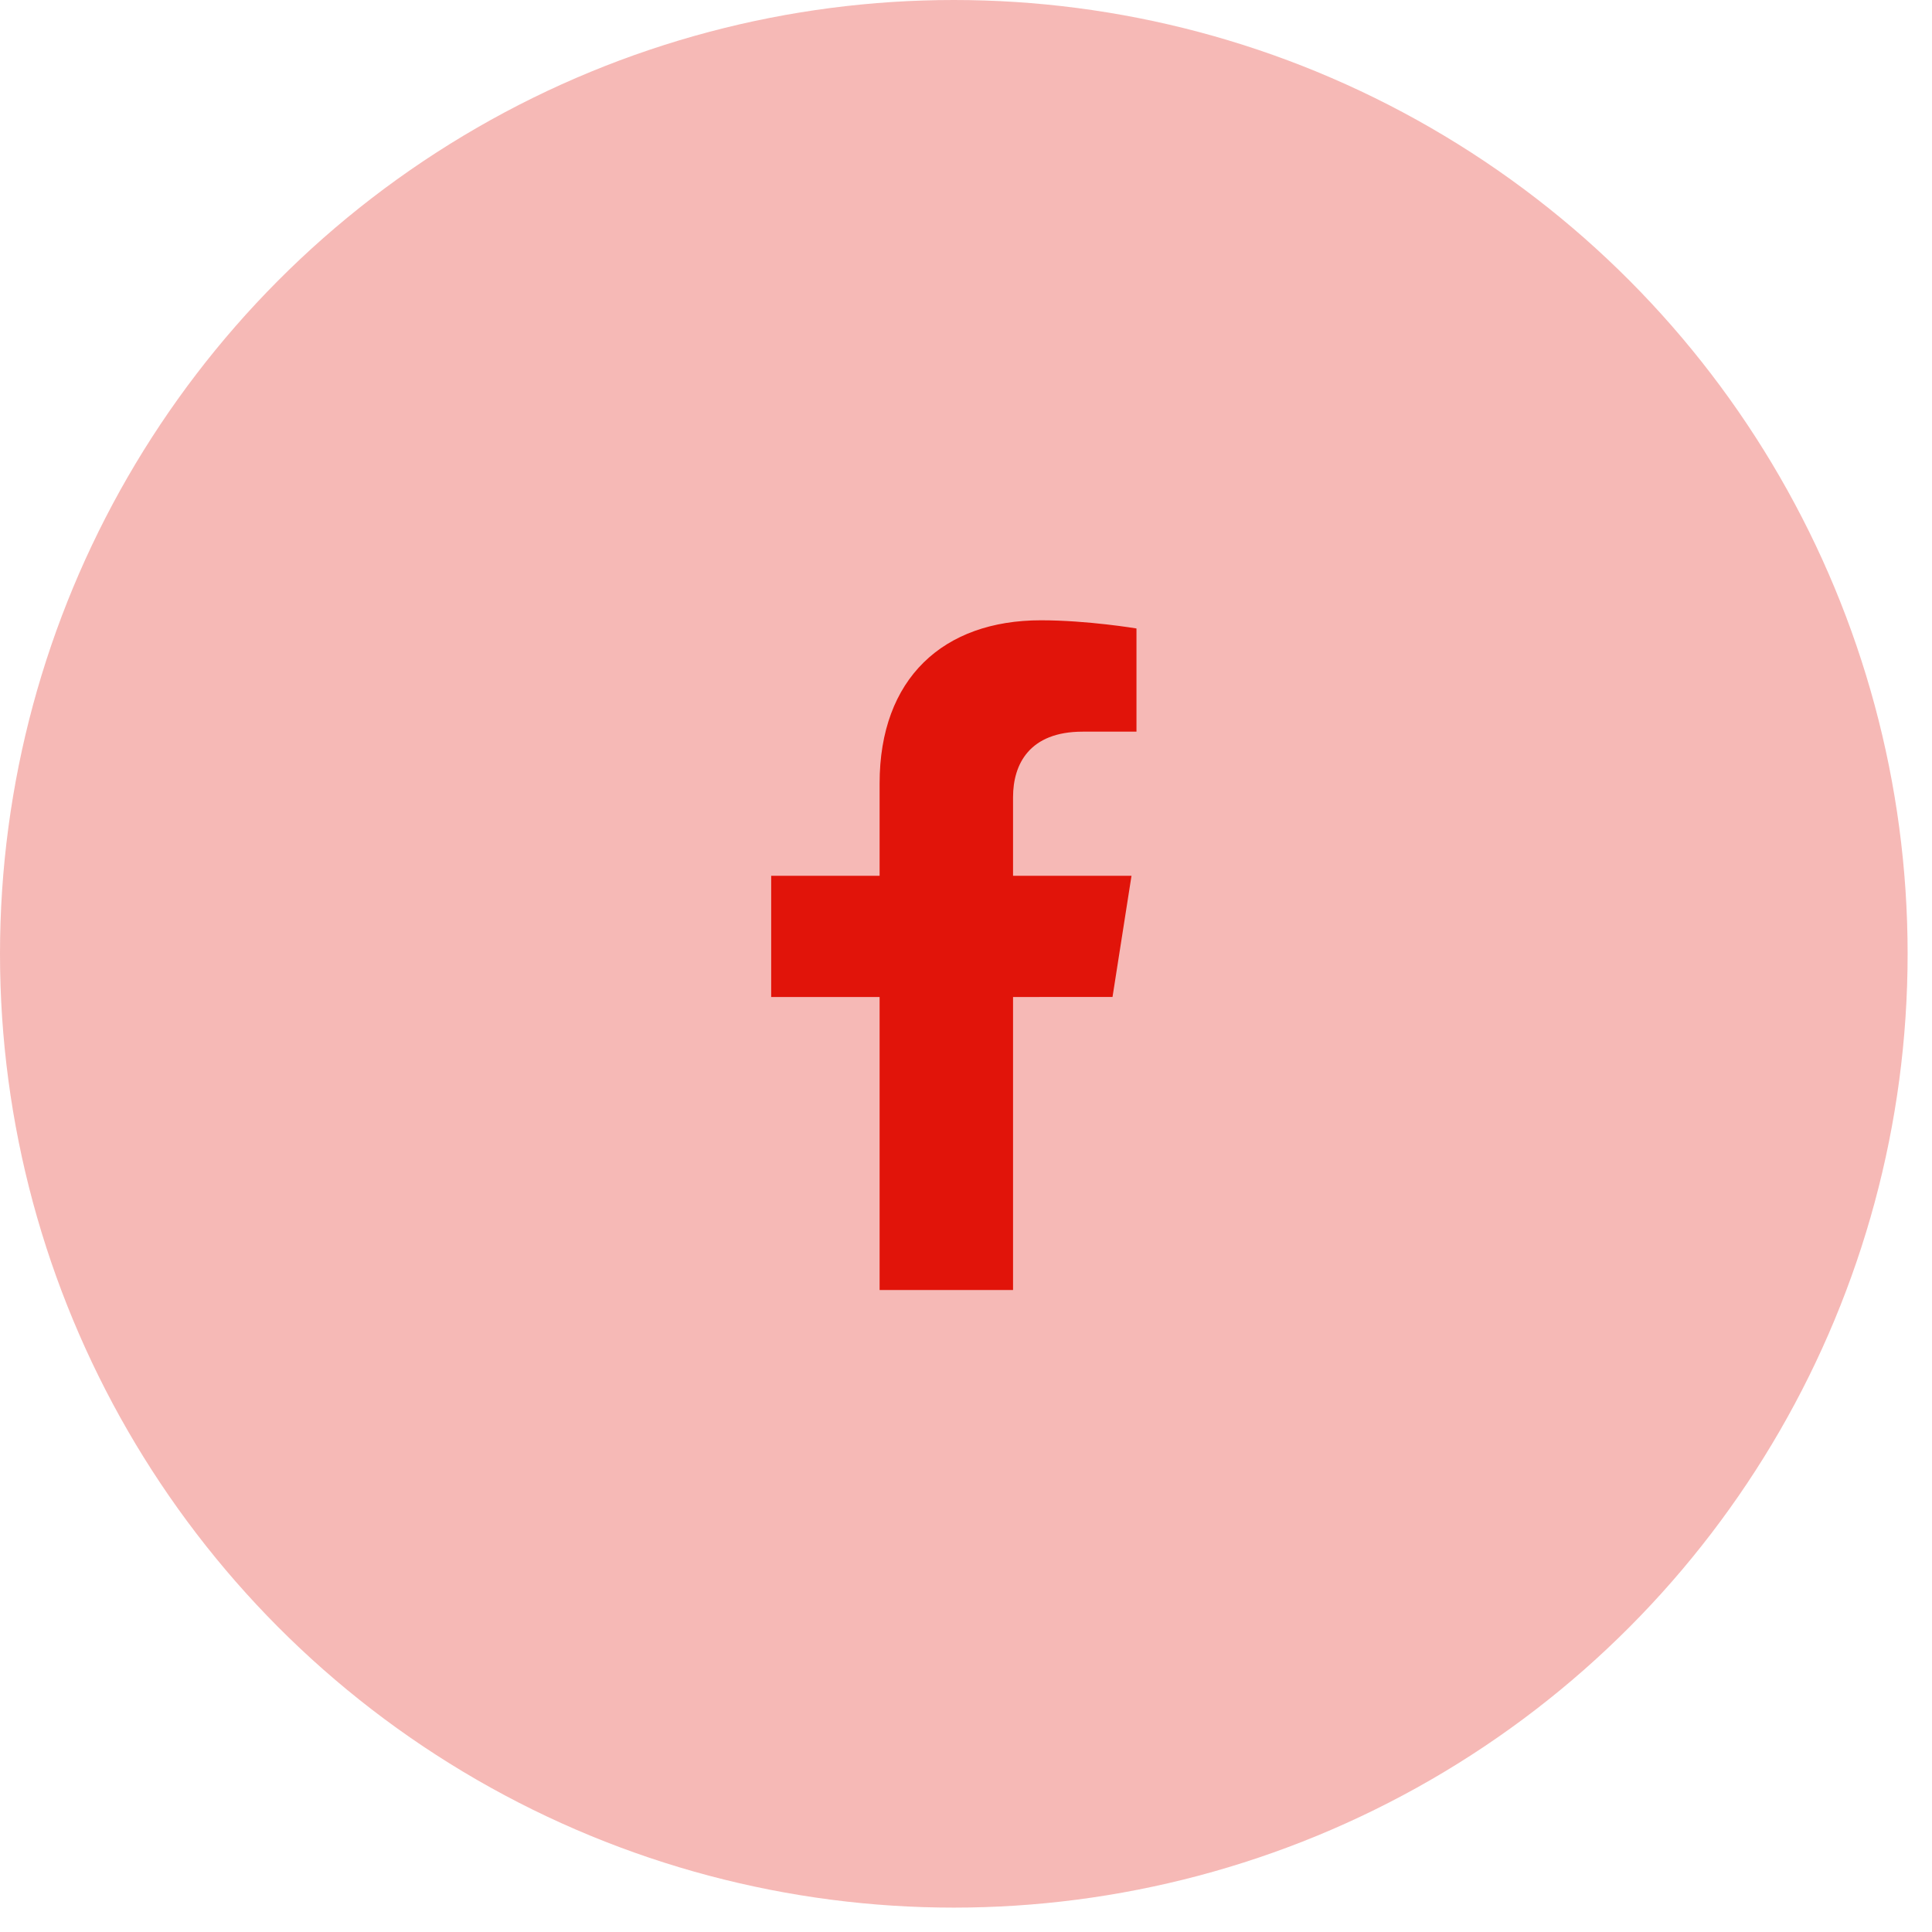
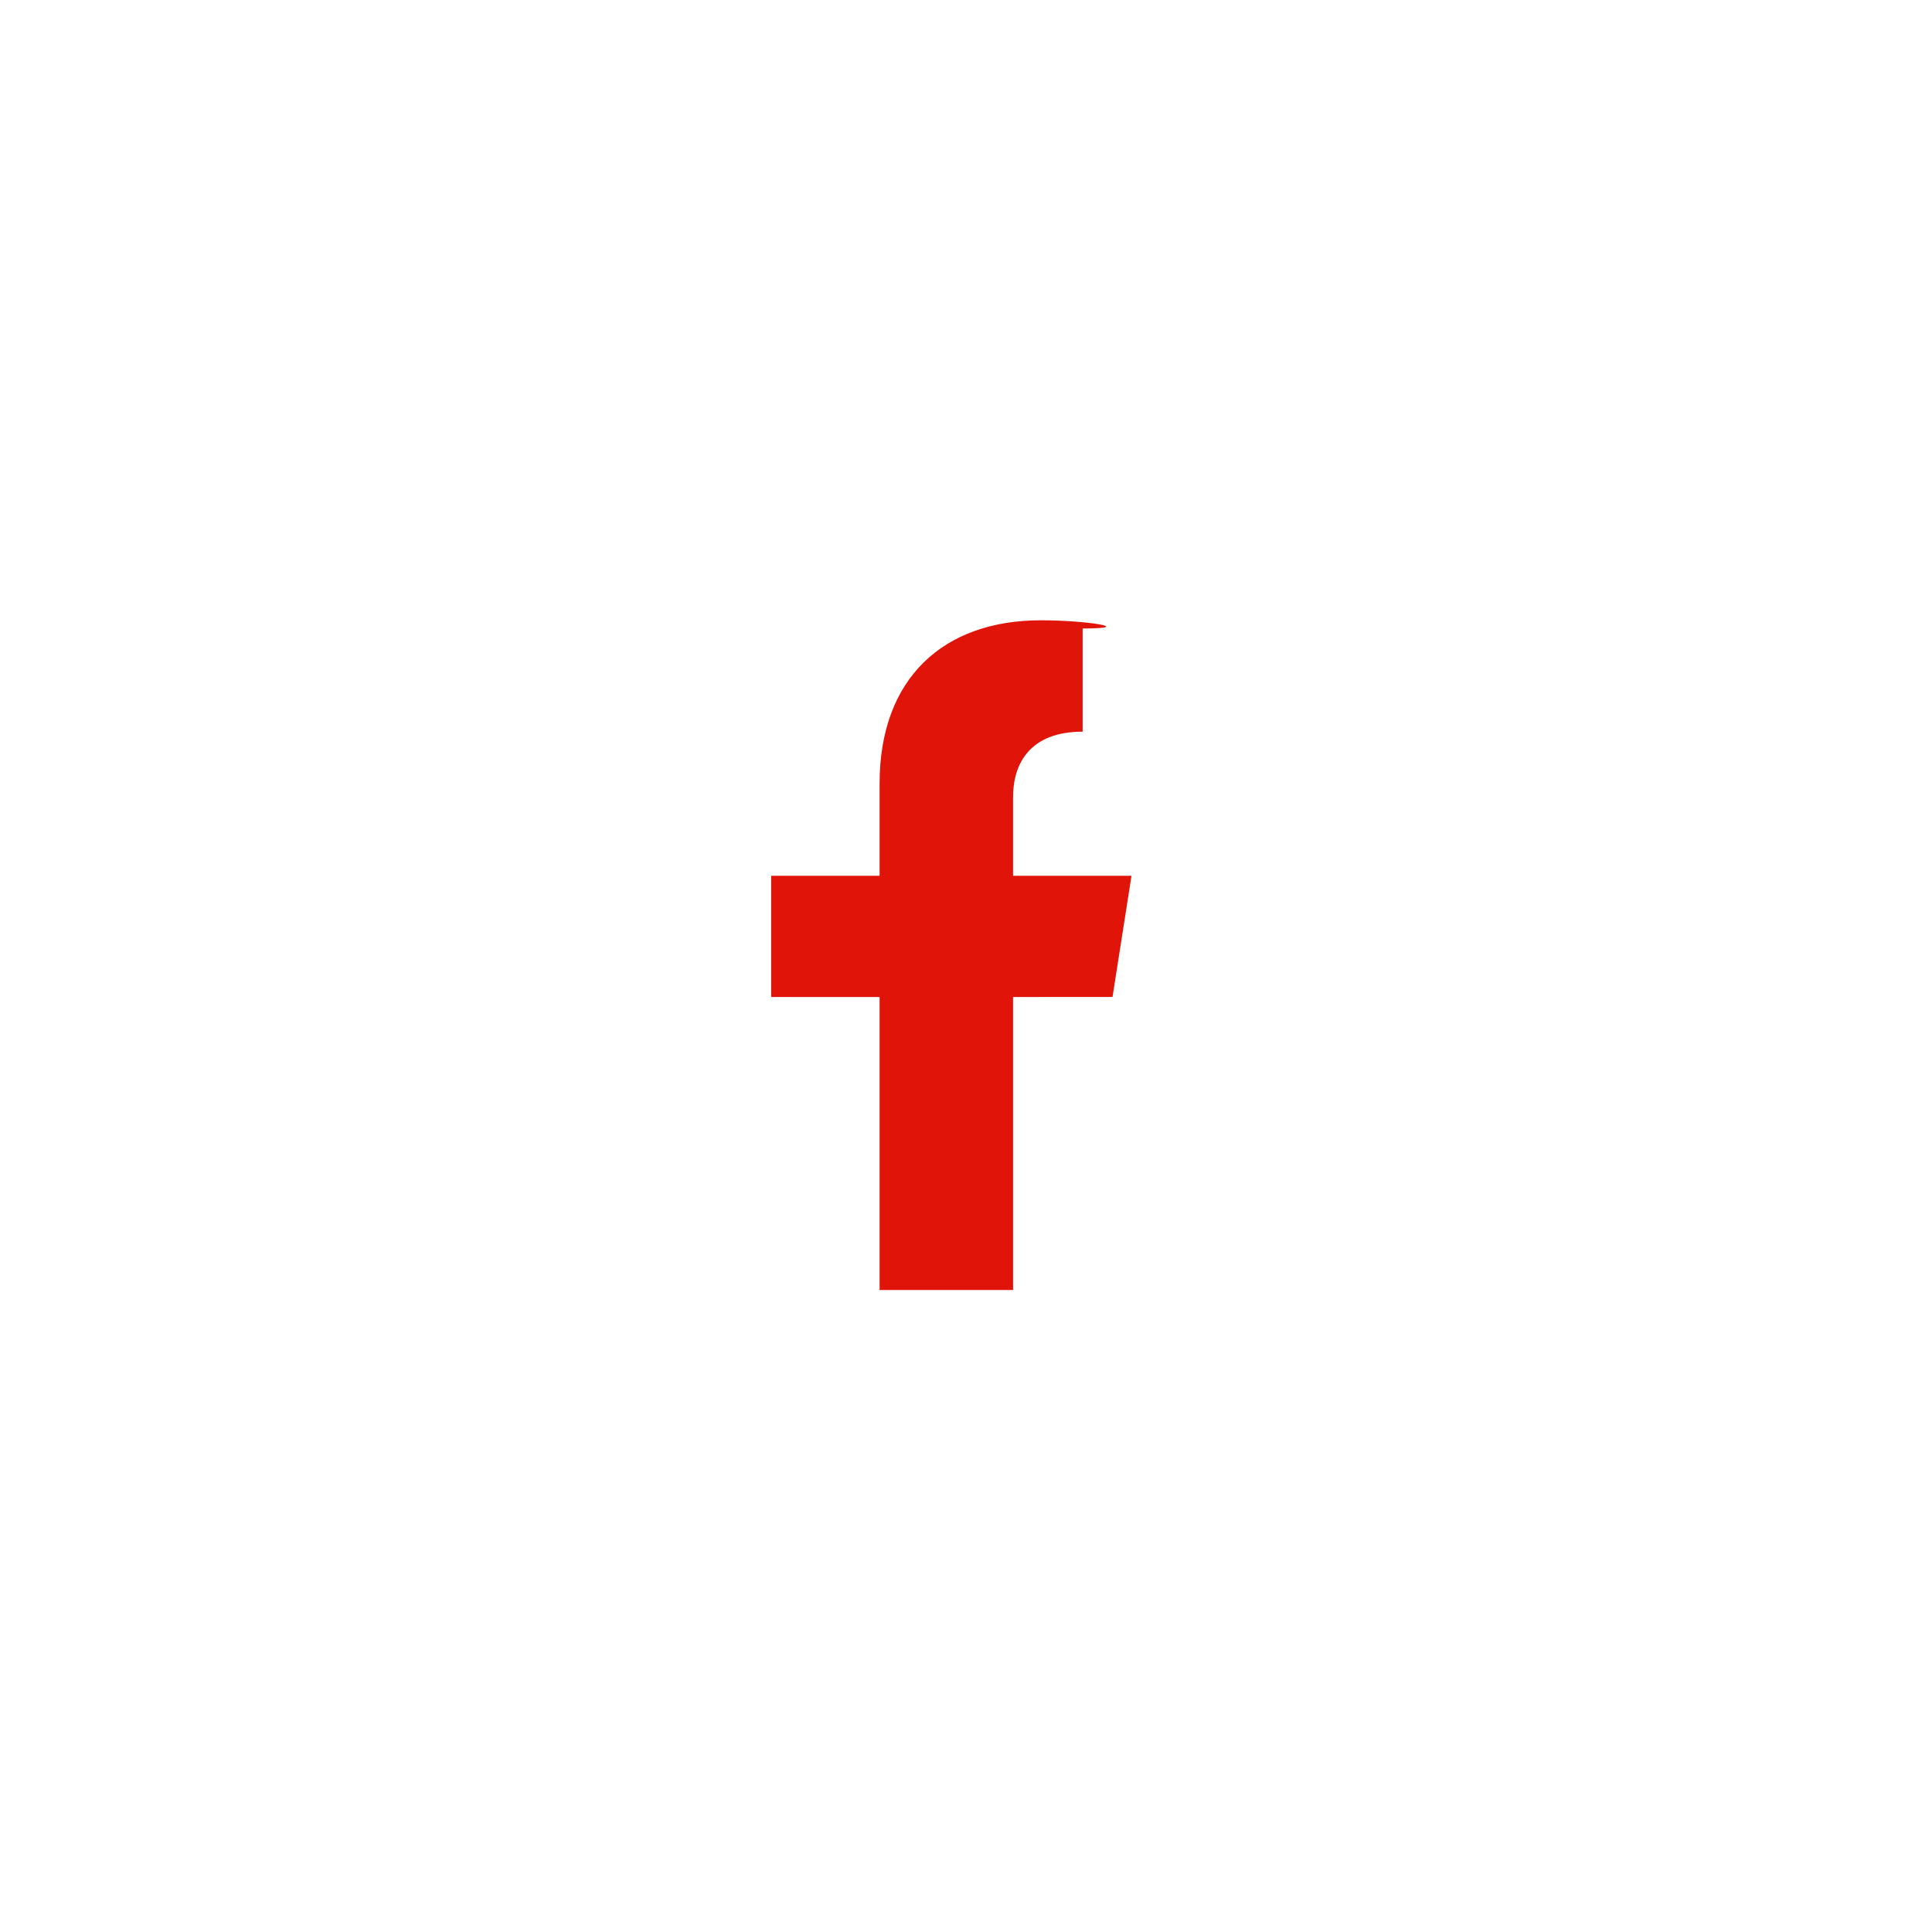
<svg xmlns="http://www.w3.org/2000/svg" width="68" height="68" viewBox="0 0 68 68" fill="none">
-   <circle cx="33.571" cy="33.571" r="33.571" fill="#E1140A" fill-opacity="0.3" />
-   <path d="M39.157 35.09L39.825 30.825H35.656V28.056C35.656 26.89 36.238 25.752 38.105 25.752H40V22.12C40 22.12 38.281 21.832 36.636 21.832C33.203 21.832 30.959 23.875 30.959 27.574V30.825H27.143V35.091H30.959V45.404H35.656V35.091L39.157 35.09Z" fill="#E1140A" />
+   <path d="M39.157 35.09L39.825 30.825H35.656V28.056C35.656 26.89 36.238 25.752 38.105 25.752V22.12C40 22.12 38.281 21.832 36.636 21.832C33.203 21.832 30.959 23.875 30.959 27.574V30.825H27.143V35.091H30.959V45.404H35.656V35.091L39.157 35.09Z" fill="#E1140A" />
</svg>